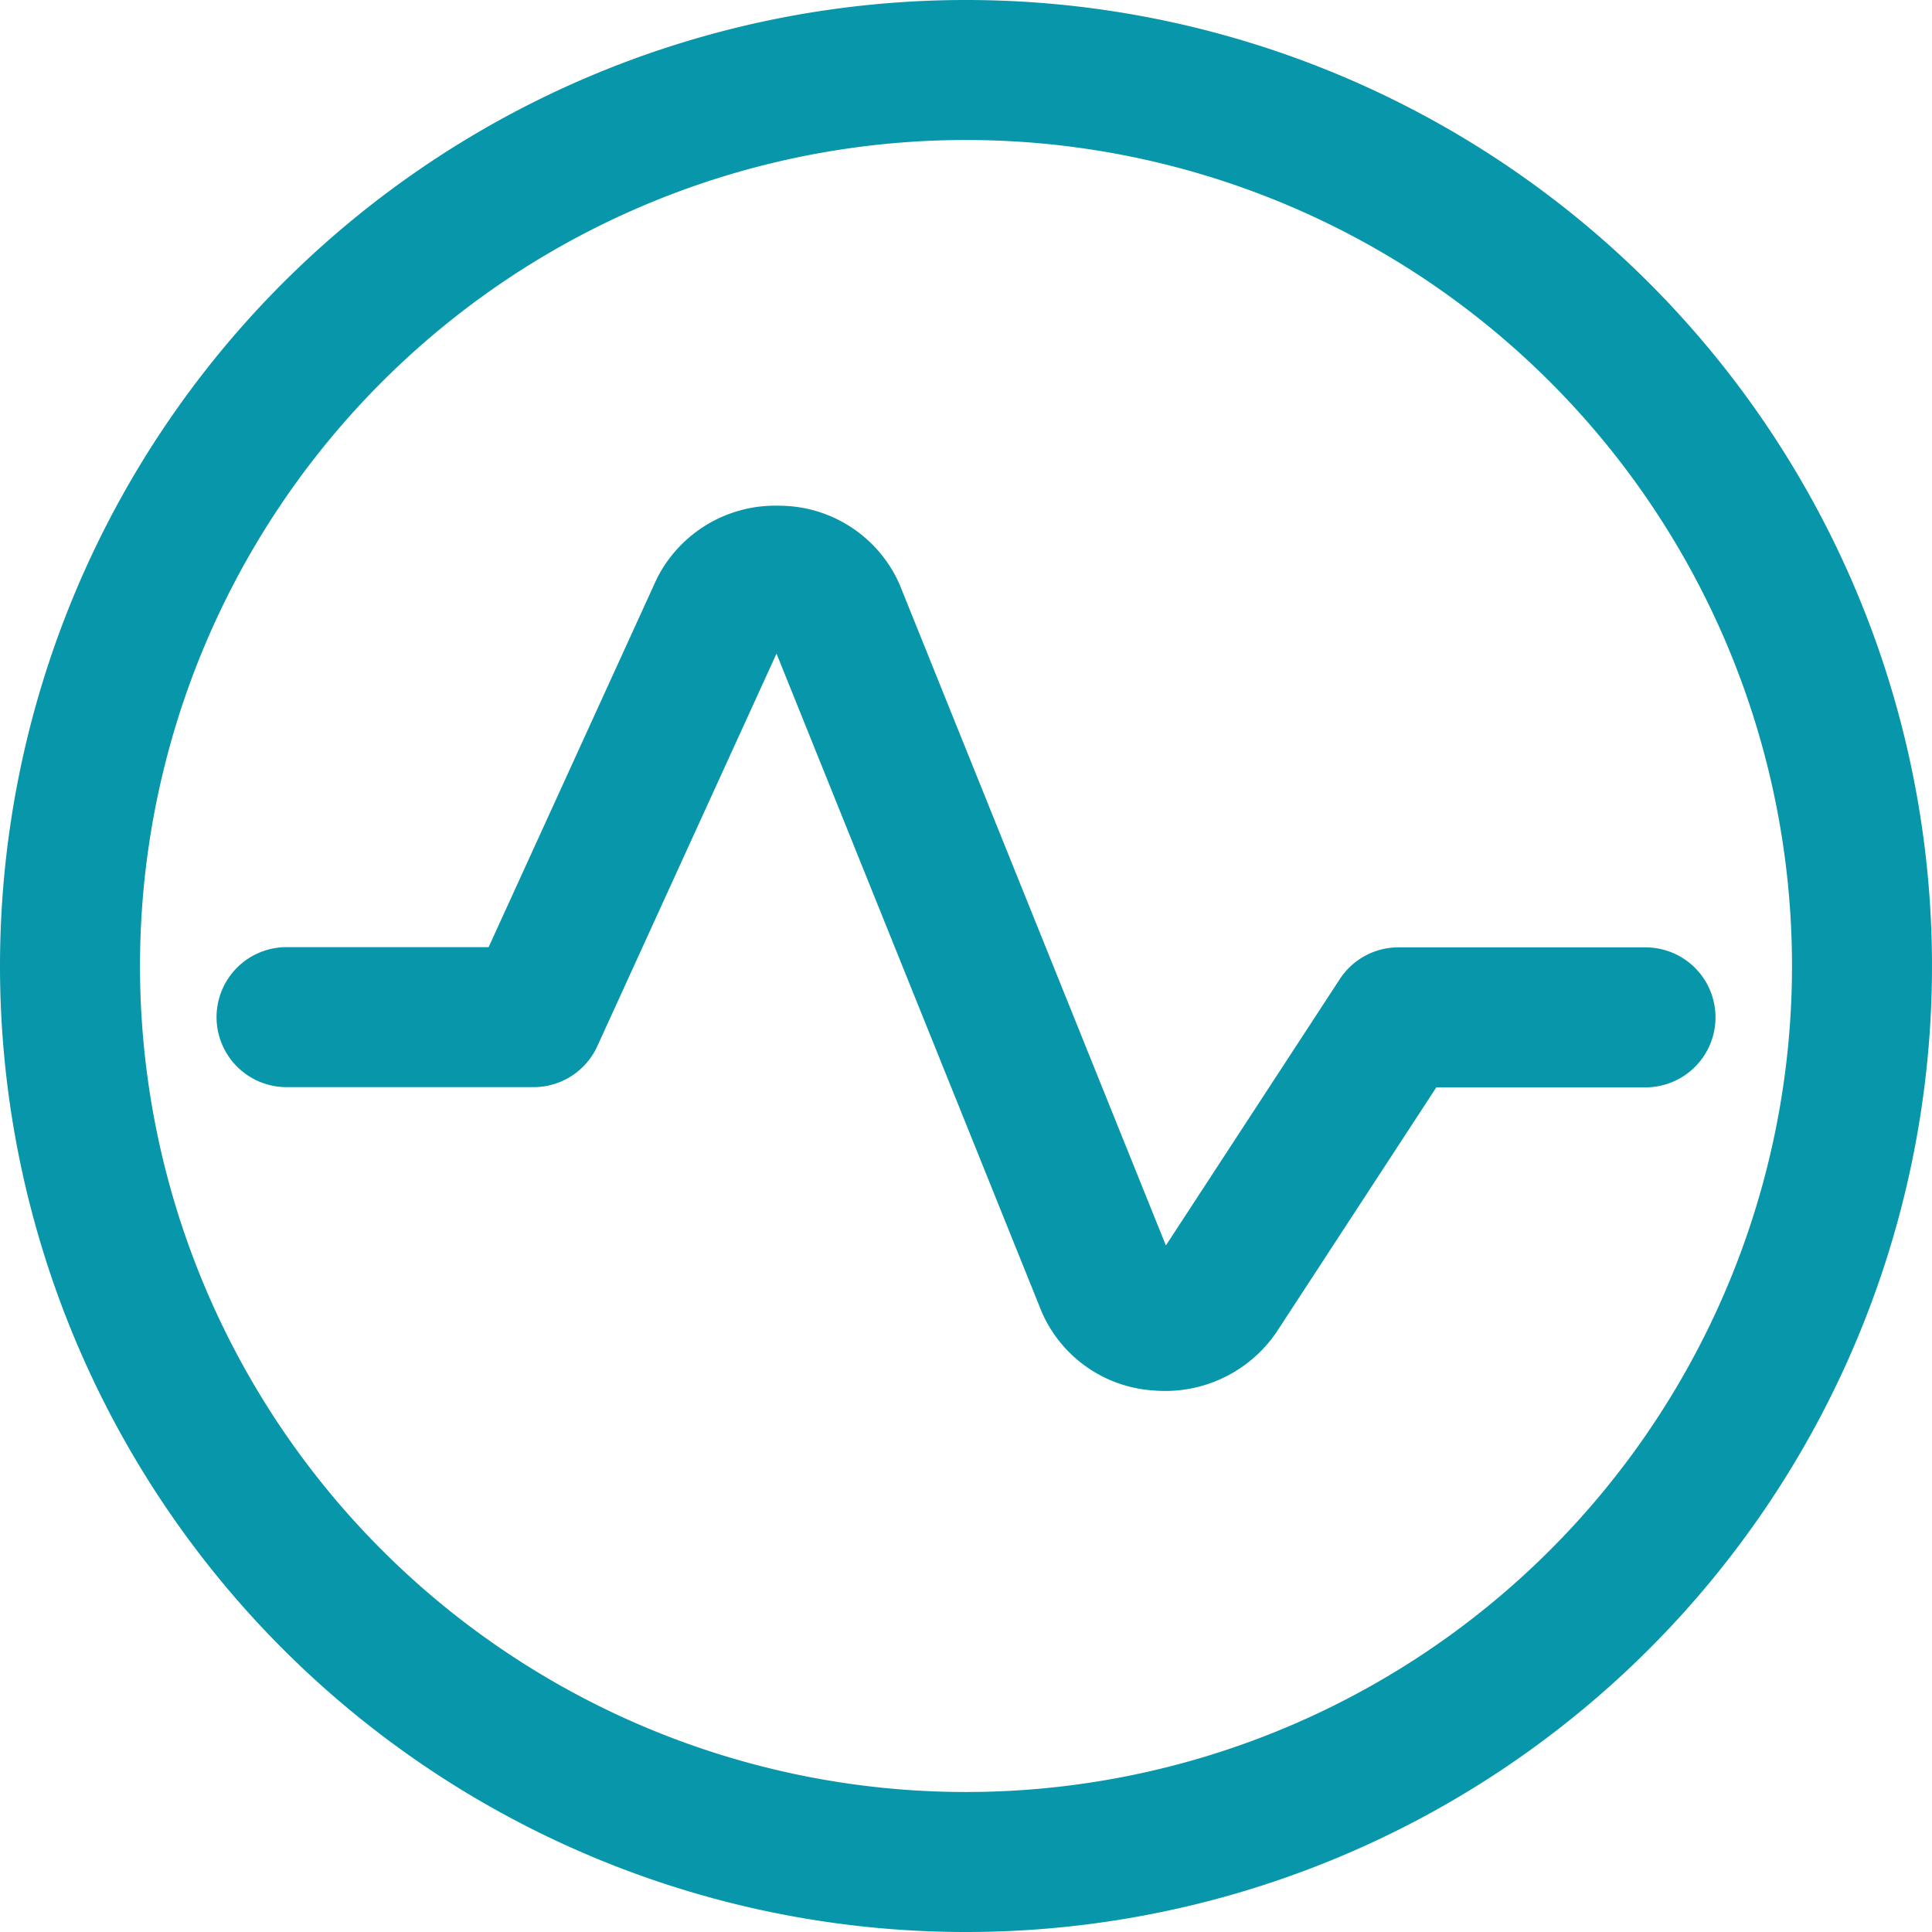
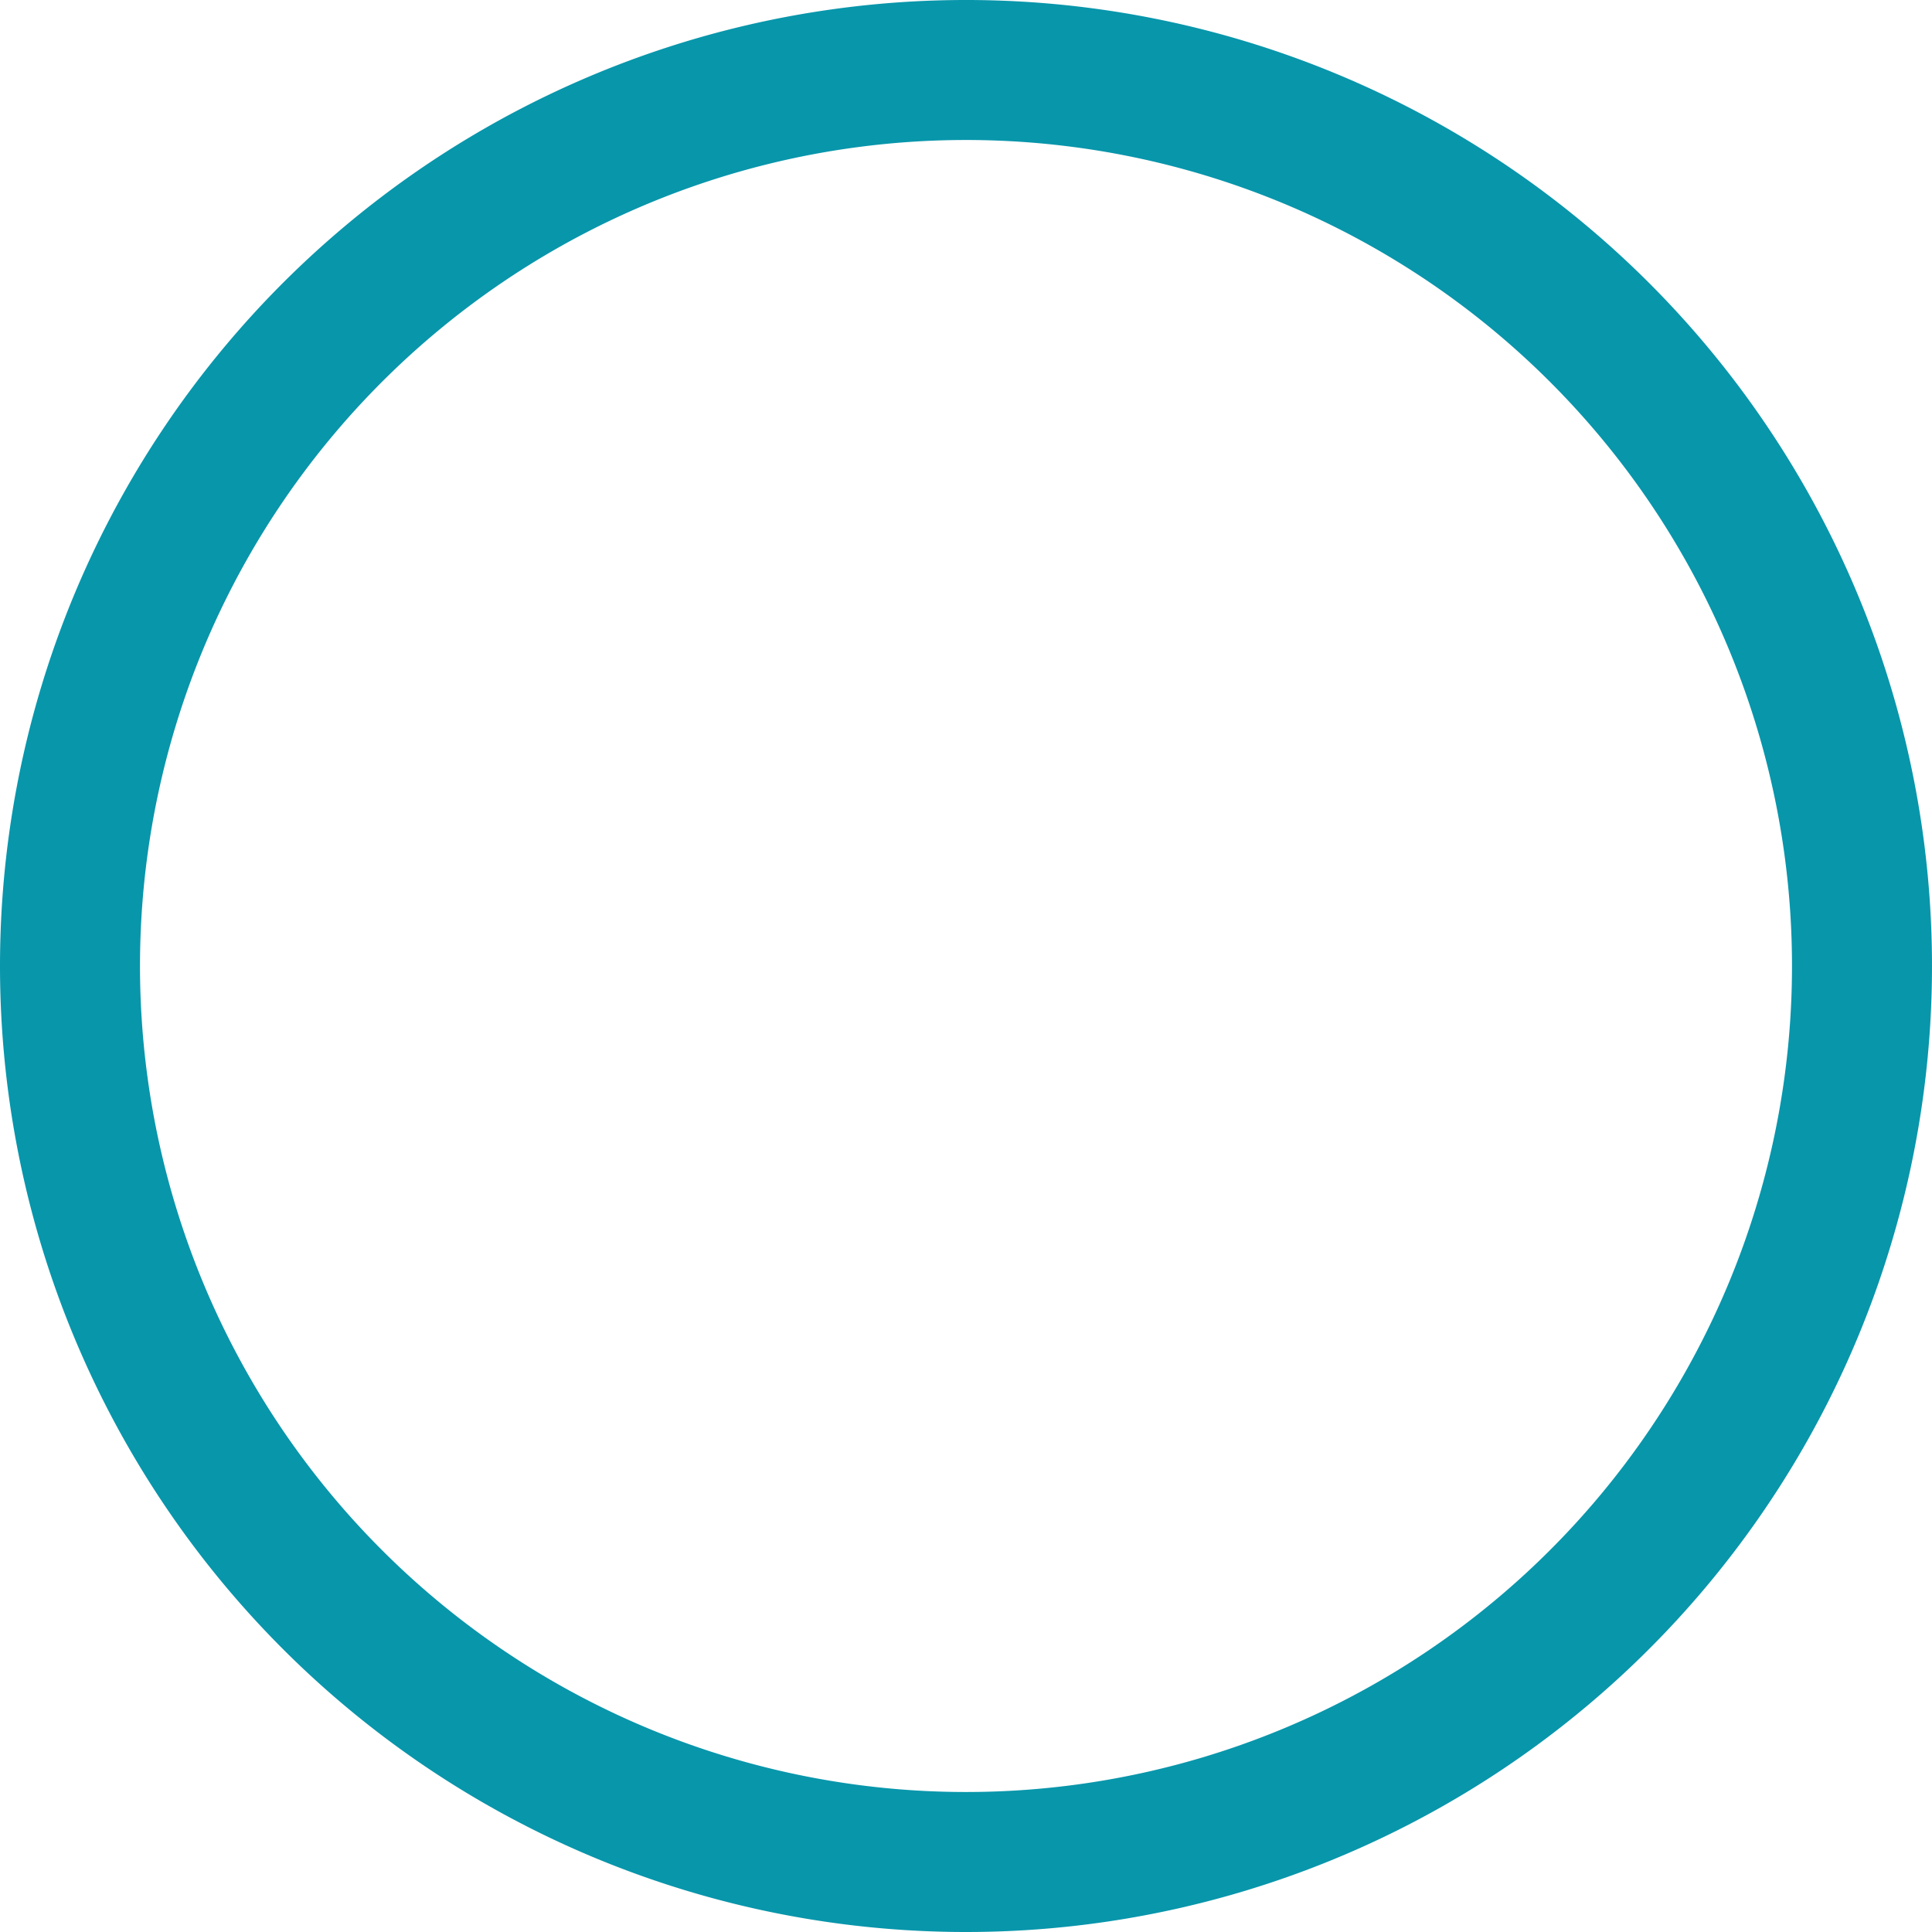
<svg xmlns="http://www.w3.org/2000/svg" width="34.5" height="34.5" viewBox="0 0 34.5 34.5">
  <g id="Interface-Essential_Stats_graph-stats-circle" data-name="Interface-Essential / Stats / graph-stats-circle" transform="translate(-254.505 -2254.5)">
    <g id="Group_207" data-name="Group 207" transform="translate(255.755 2255.75)">
      <g id="graph-stats-circle">
        <path id="Oval_131" data-name="Oval 131" d="M271.755,2287.75a16,16,0,1,0-16-16A16,16,0,0,0,271.755,2287.75Z" transform="translate(-255.755 -2255.75)" fill="none" stroke="#0896ab" stroke-linecap="round" stroke-linejoin="round" stroke-width="2.5" />
-         <path id="Shape_921" data-name="Shape 921" d="M258.755,2269.516h4.412l3.324-7.282a1.116,1.116,0,0,1,1.044-.6,1.1,1.1,0,0,1,1.015.641l4.842,12.019a1.09,1.09,0,0,0,.94.642,1.154,1.154,0,0,0,1.057-.483l3.221-4.933h4.412" transform="translate(-254.888 -2252.603)" fill="none" stroke="#0896ab" stroke-linecap="round" stroke-linejoin="round" stroke-width="2.5" />
      </g>
    </g>
  </g>
</svg>